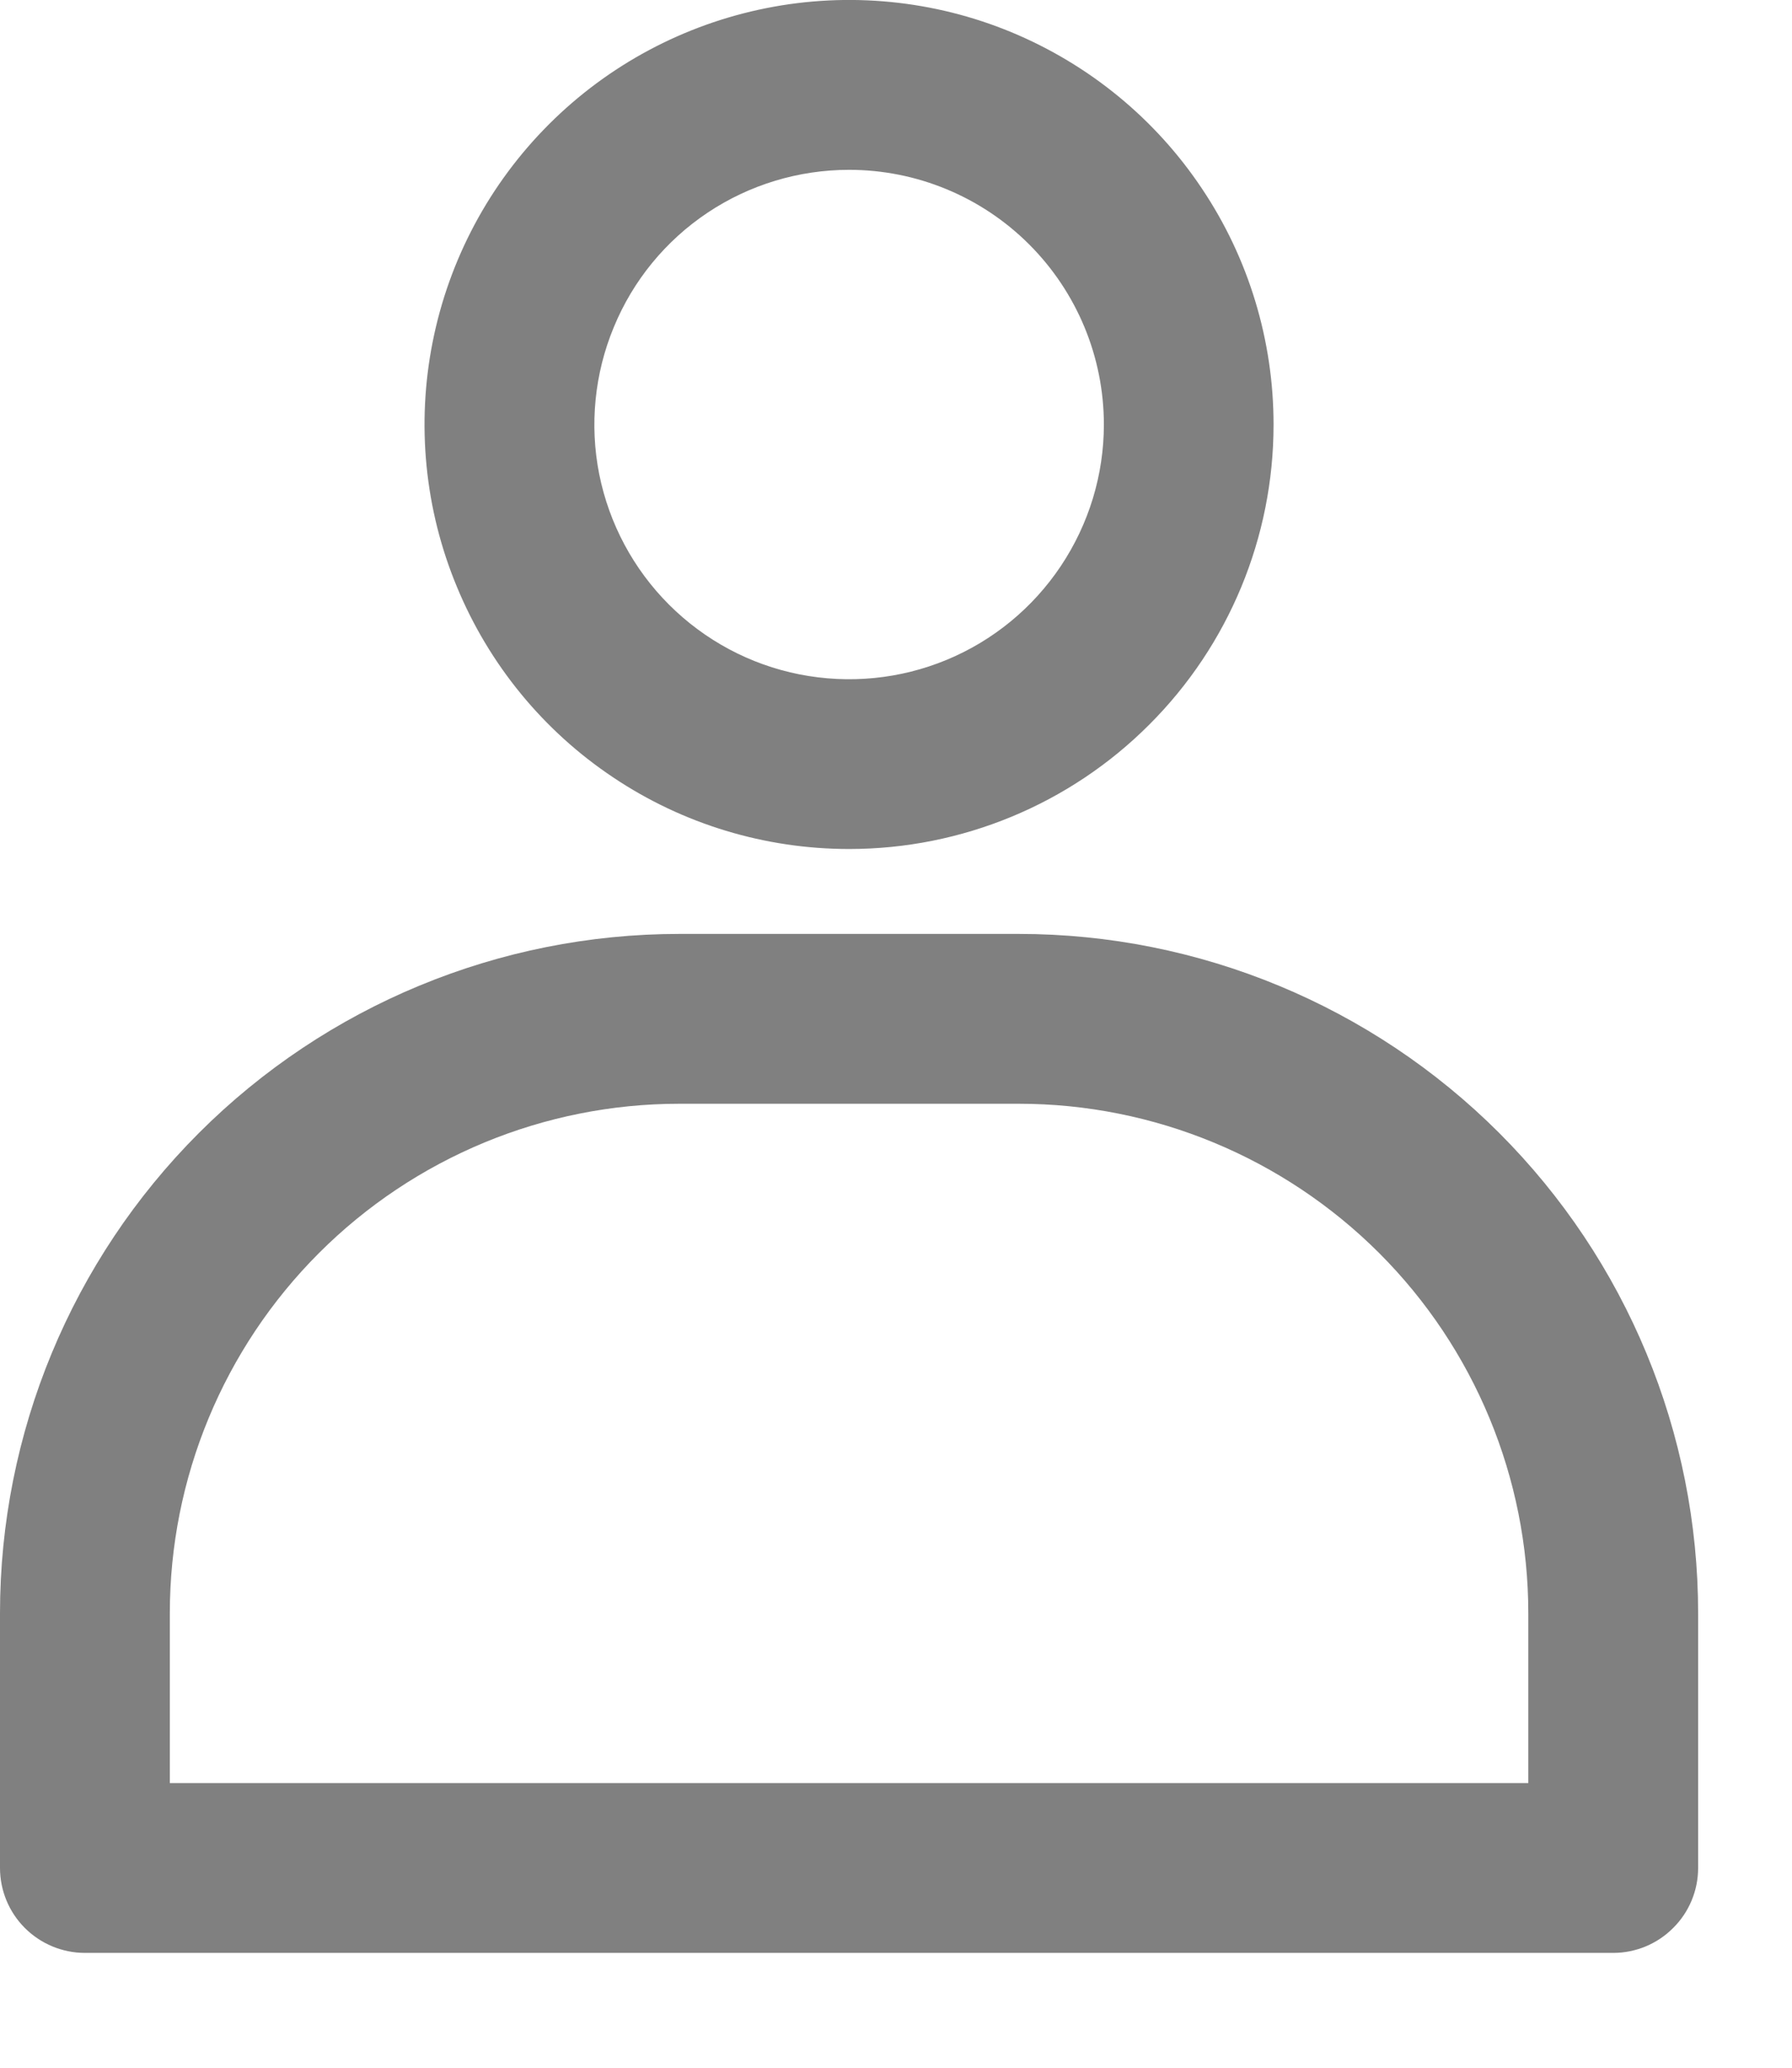
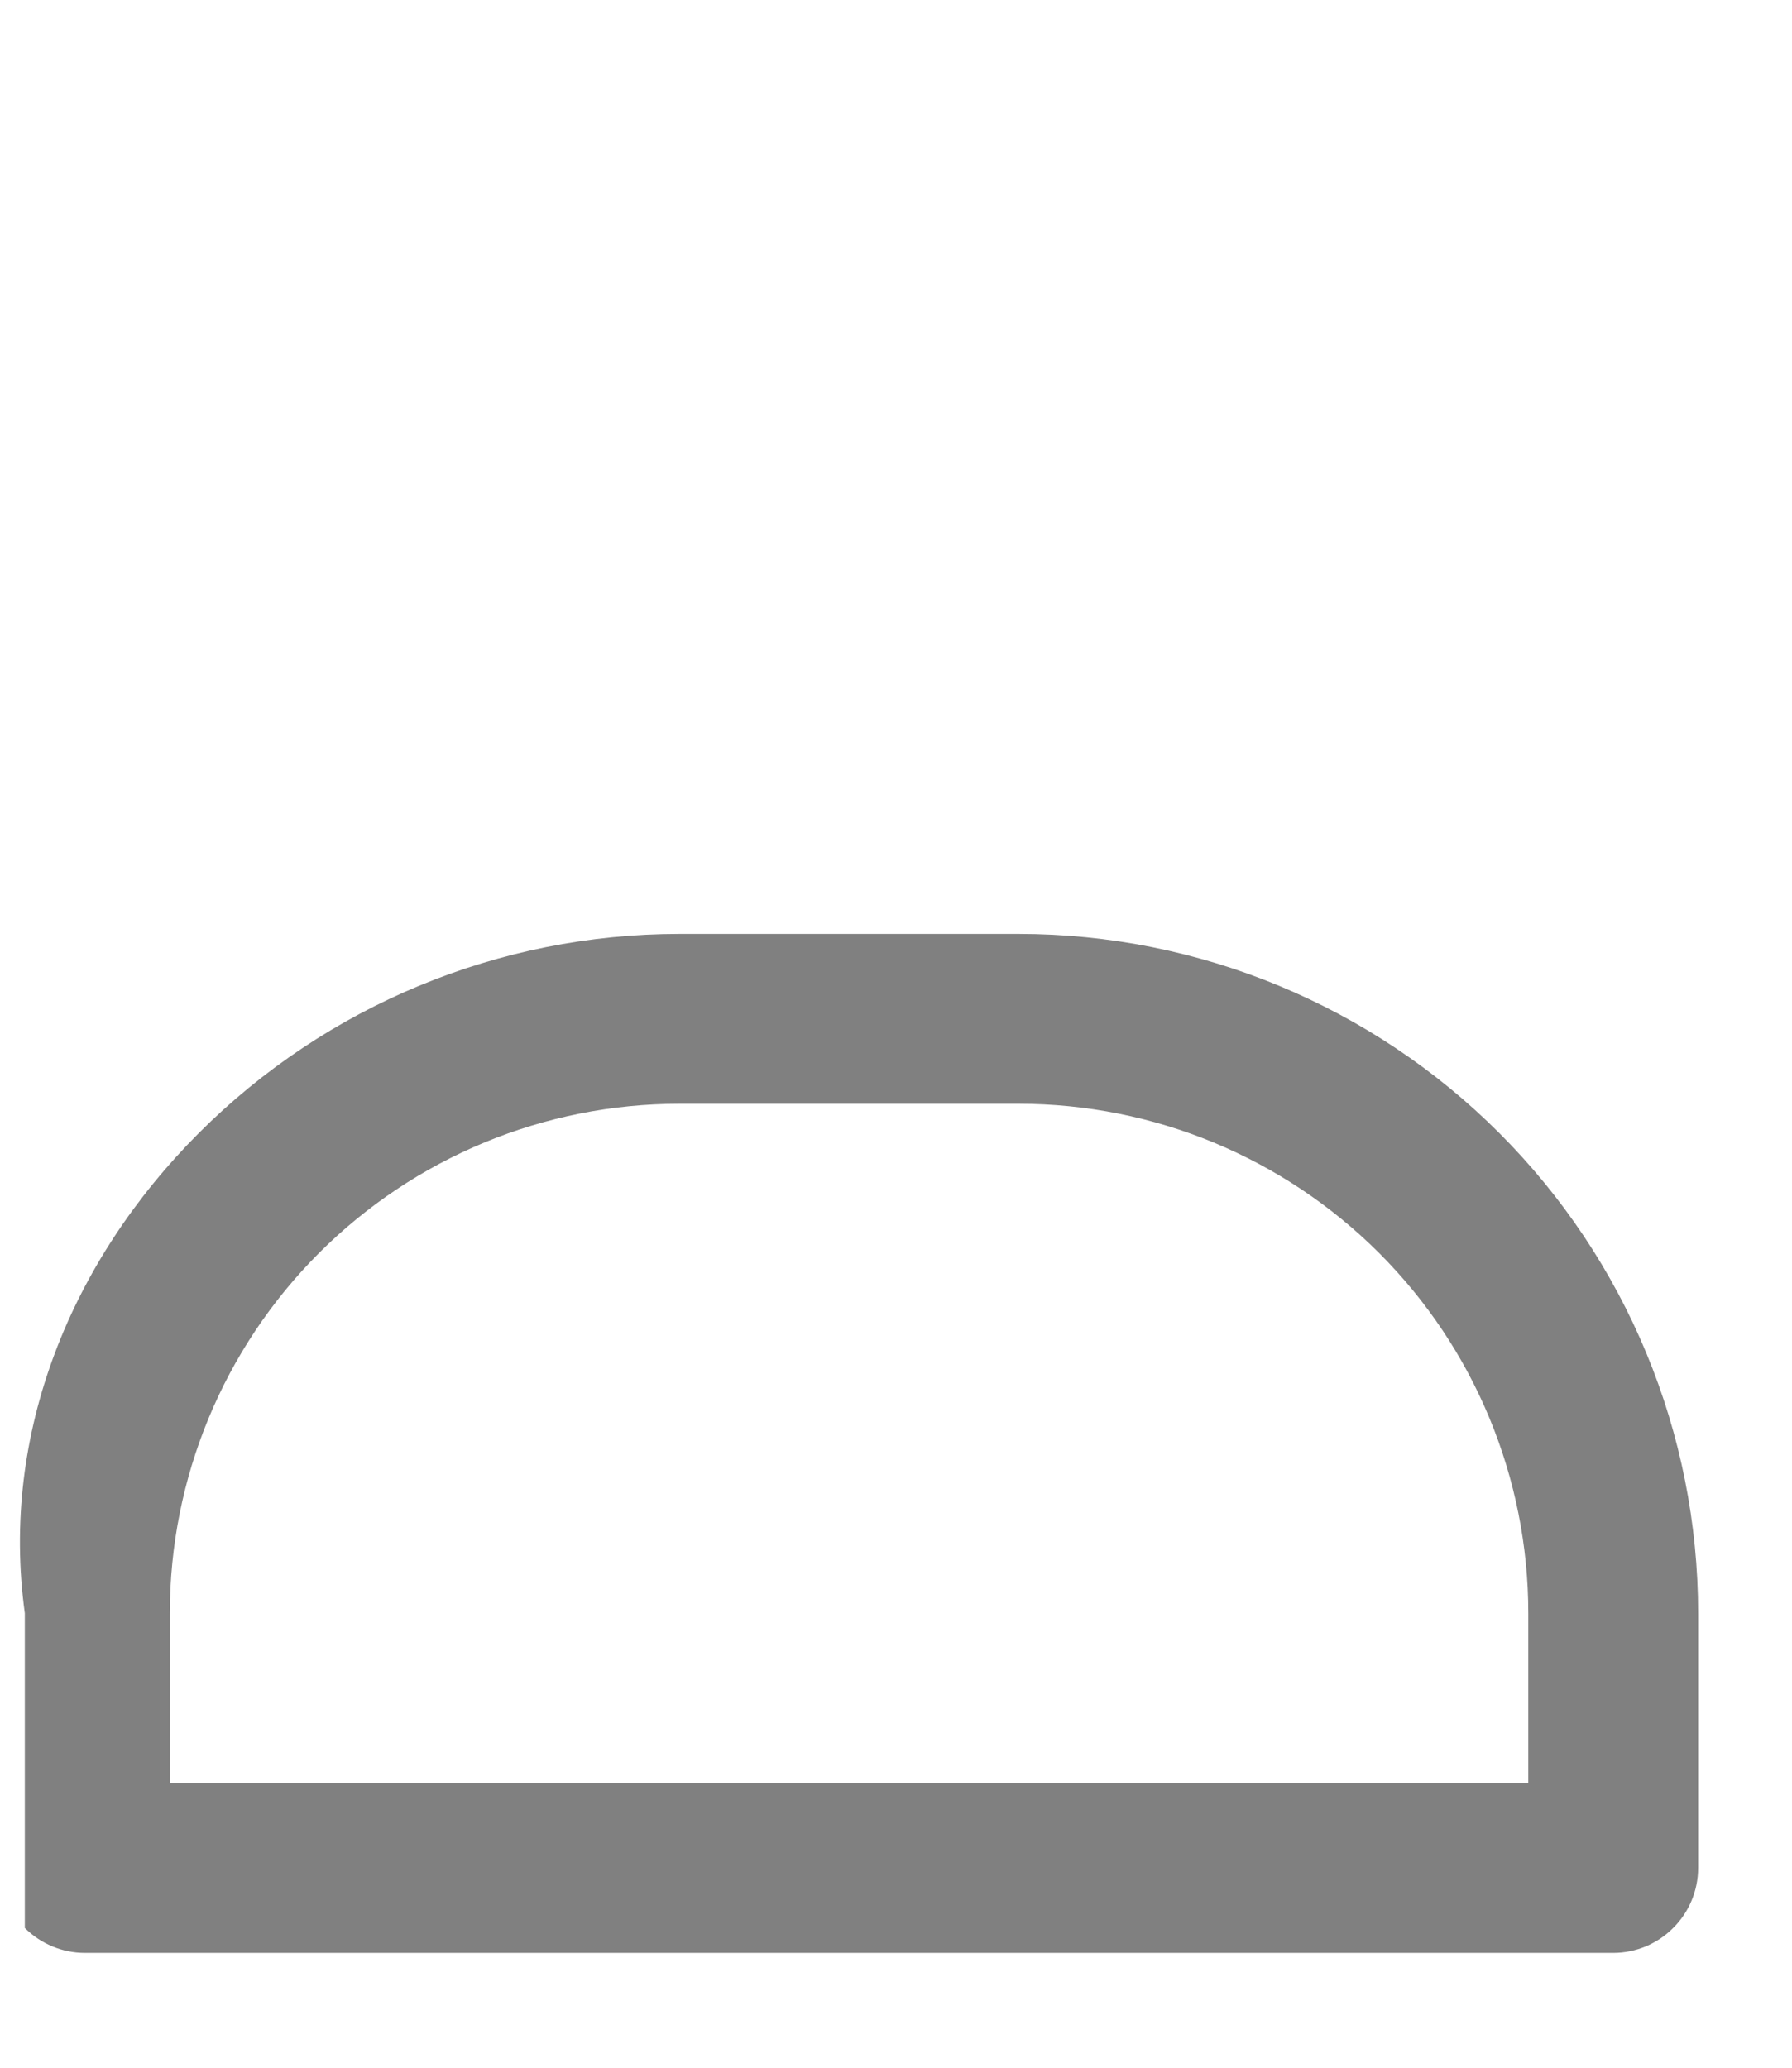
<svg xmlns="http://www.w3.org/2000/svg" width="13" height="15" viewBox="0 0 13 15" fill="none">
-   <path d="M6.16 6.159C5.551 6.159 4.955 5.979 4.449 5.64C3.942 5.302 3.548 4.821 3.315 4.258C3.081 3.696 3.02 3.076 3.139 2.479C3.258 1.881 3.551 1.333 3.982 0.902C4.413 0.471 4.962 0.178 5.559 0.059C6.156 -0.06 6.776 0.001 7.338 0.234C7.901 0.468 8.382 0.862 8.72 1.369C9.059 1.875 9.239 2.471 9.239 3.08C9.239 3.897 8.915 4.68 8.337 5.257C7.76 5.835 6.977 6.159 6.16 6.159ZM6.16 1.232C5.794 1.232 5.437 1.34 5.133 1.543C4.829 1.746 4.592 2.035 4.453 2.373C4.313 2.71 4.276 3.082 4.347 3.44C4.419 3.799 4.595 4.128 4.853 4.386C5.112 4.645 5.441 4.821 5.799 4.892C6.158 4.963 6.529 4.927 6.867 4.787C7.205 4.647 7.493 4.41 7.696 4.106C7.899 3.802 8.008 3.445 8.008 3.08C8.008 2.59 7.813 2.12 7.466 1.773C7.12 1.427 6.65 1.232 6.16 1.232Z" fill="#808080" />
-   <path d="M11.703 14.167H0.616C0.453 14.167 0.296 14.102 0.18 13.986C0.065 13.871 0 13.714 0 13.551V11.703C0 10.396 0.519 9.143 1.443 8.219C2.367 7.295 3.621 6.775 4.928 6.775H7.391C8.698 6.775 9.952 7.295 10.876 8.219C11.8 9.143 12.319 10.396 12.319 11.703V13.551C12.319 13.714 12.254 13.871 12.138 13.986C12.023 14.102 11.866 14.167 11.703 14.167ZM1.232 12.935H11.087V11.703C11.087 10.723 10.698 9.783 10.005 9.09C9.311 8.397 8.371 8.007 7.391 8.007H4.928C3.947 8.007 3.007 8.397 2.314 9.09C1.621 9.783 1.232 10.723 1.232 11.703V12.935Z" fill="#808080" />
+   <path d="M11.703 14.167H0.616C0.453 14.167 0.296 14.102 0.18 13.986V11.703C0 10.396 0.519 9.143 1.443 8.219C2.367 7.295 3.621 6.775 4.928 6.775H7.391C8.698 6.775 9.952 7.295 10.876 8.219C11.8 9.143 12.319 10.396 12.319 11.703V13.551C12.319 13.714 12.254 13.871 12.138 13.986C12.023 14.102 11.866 14.167 11.703 14.167ZM1.232 12.935H11.087V11.703C11.087 10.723 10.698 9.783 10.005 9.09C9.311 8.397 8.371 8.007 7.391 8.007H4.928C3.947 8.007 3.007 8.397 2.314 9.09C1.621 9.783 1.232 10.723 1.232 11.703V12.935Z" fill="#808080" />
</svg>